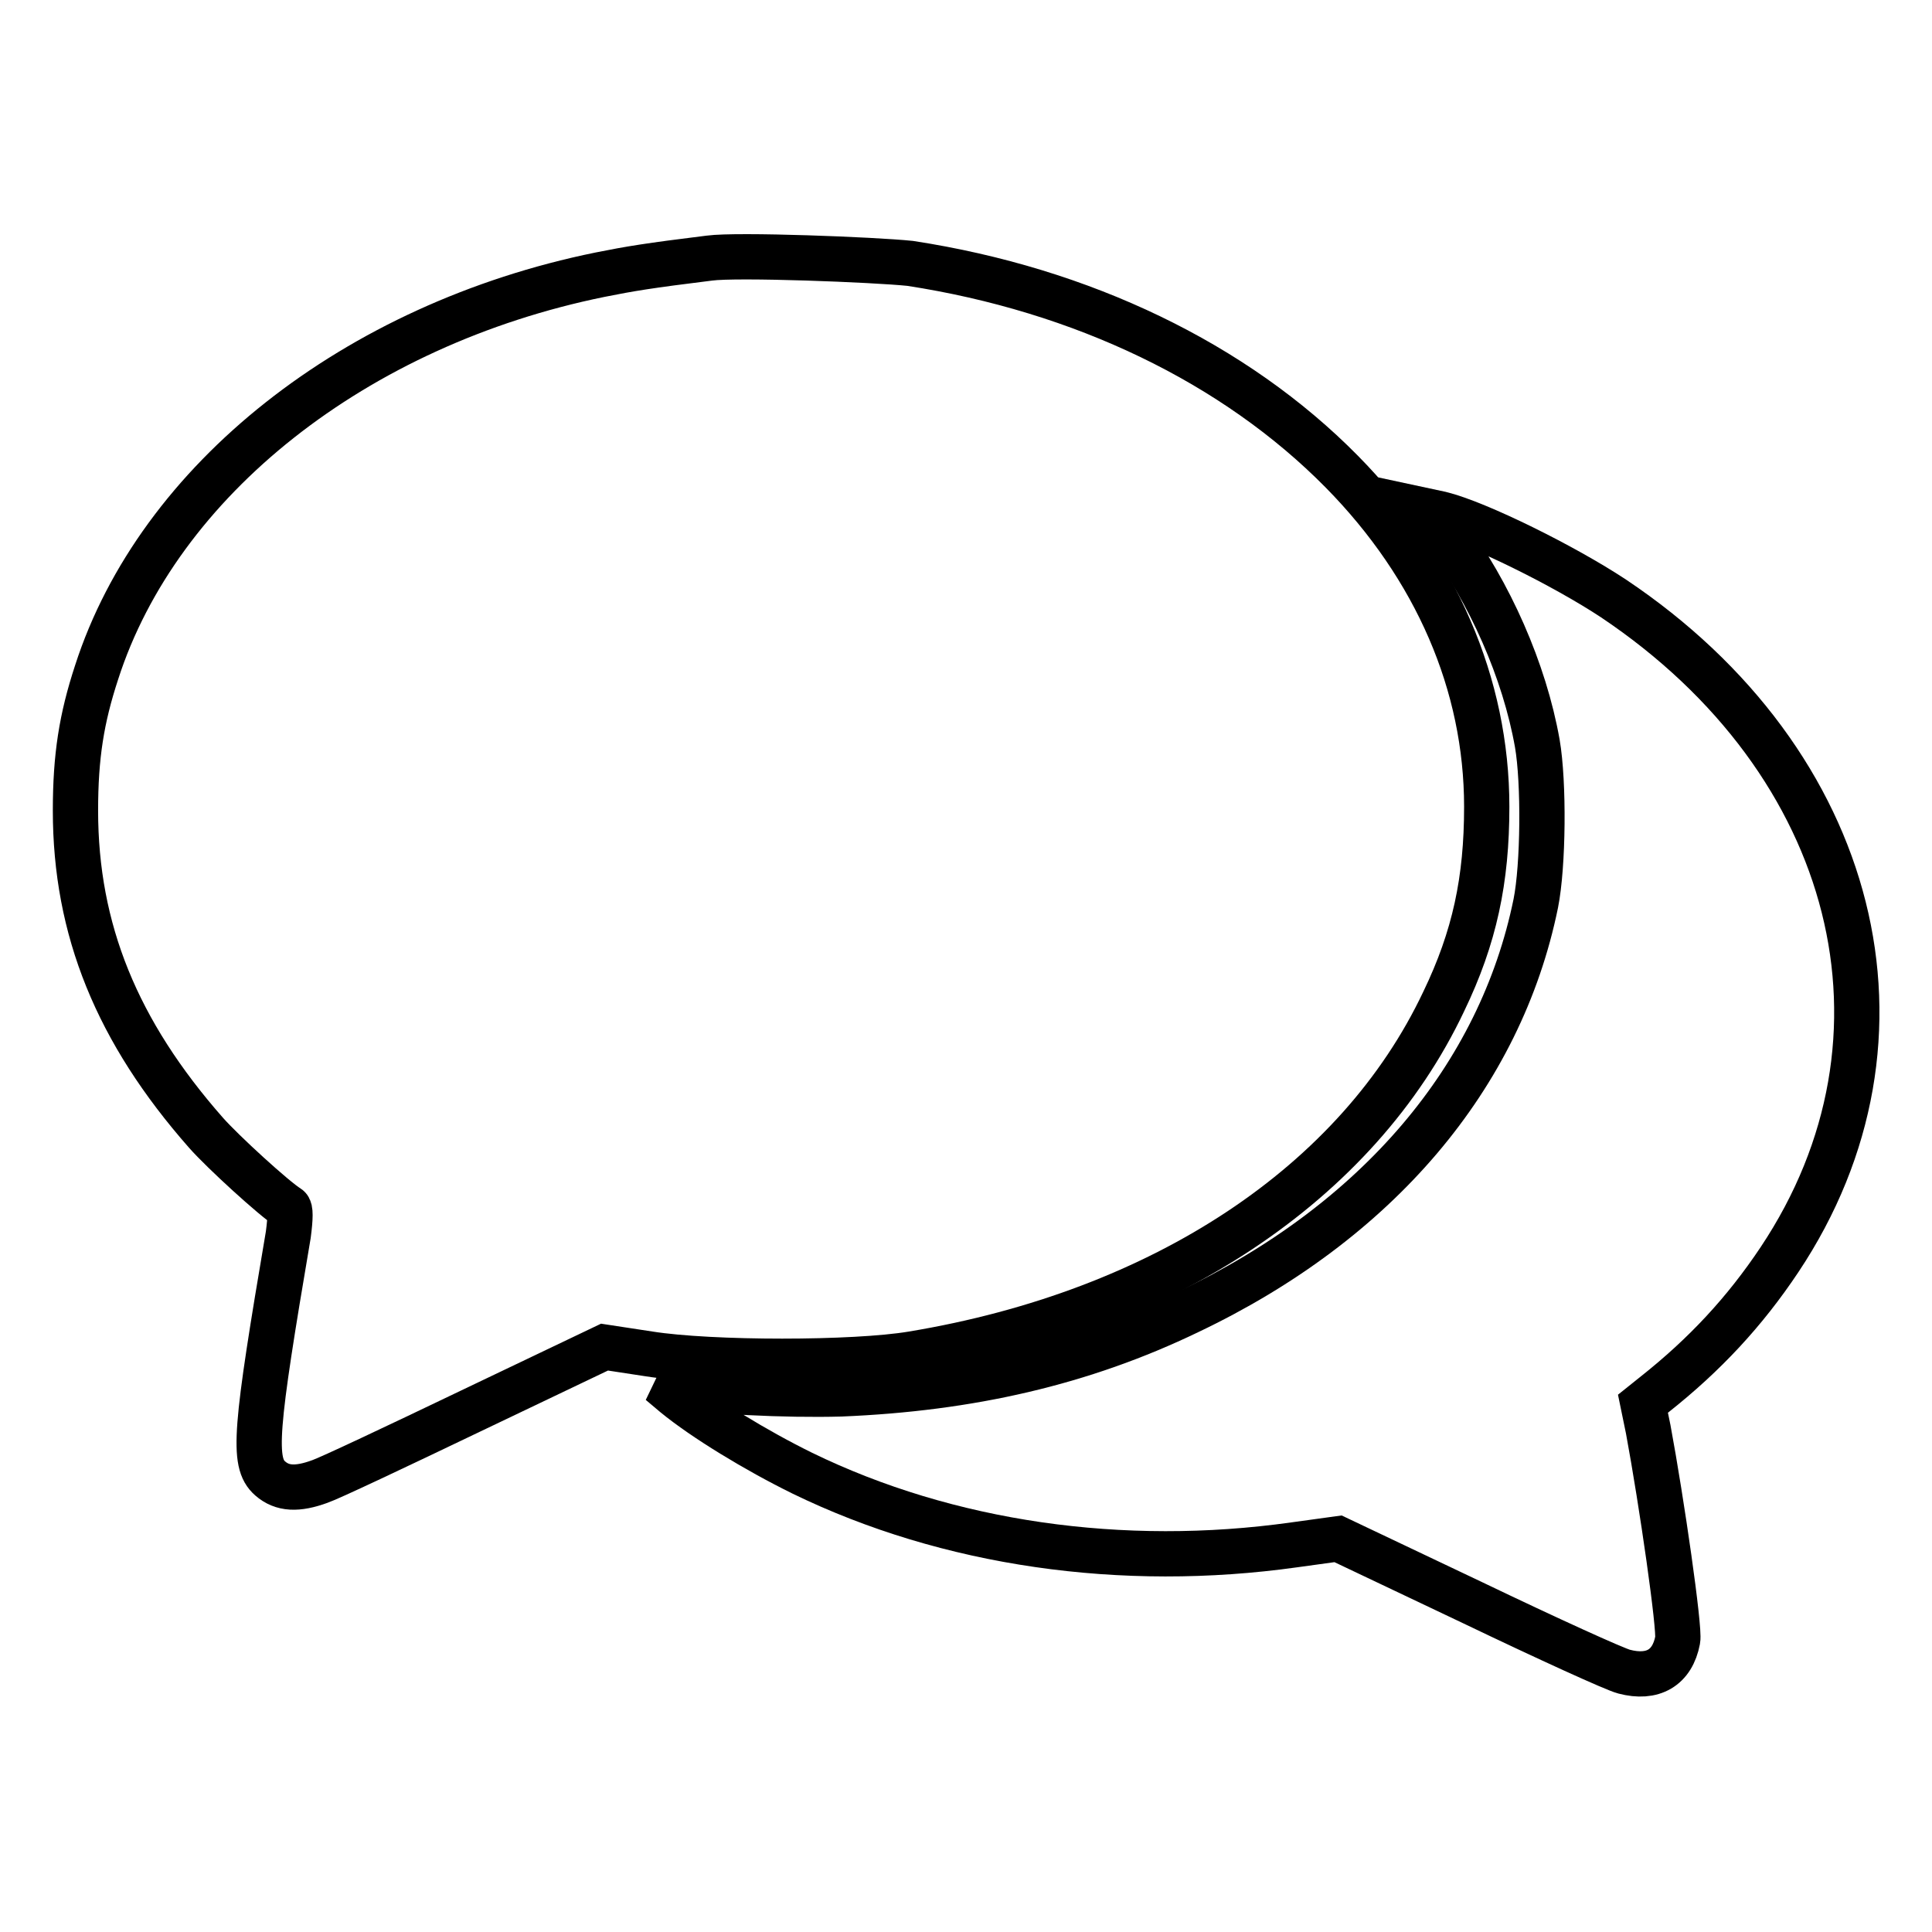
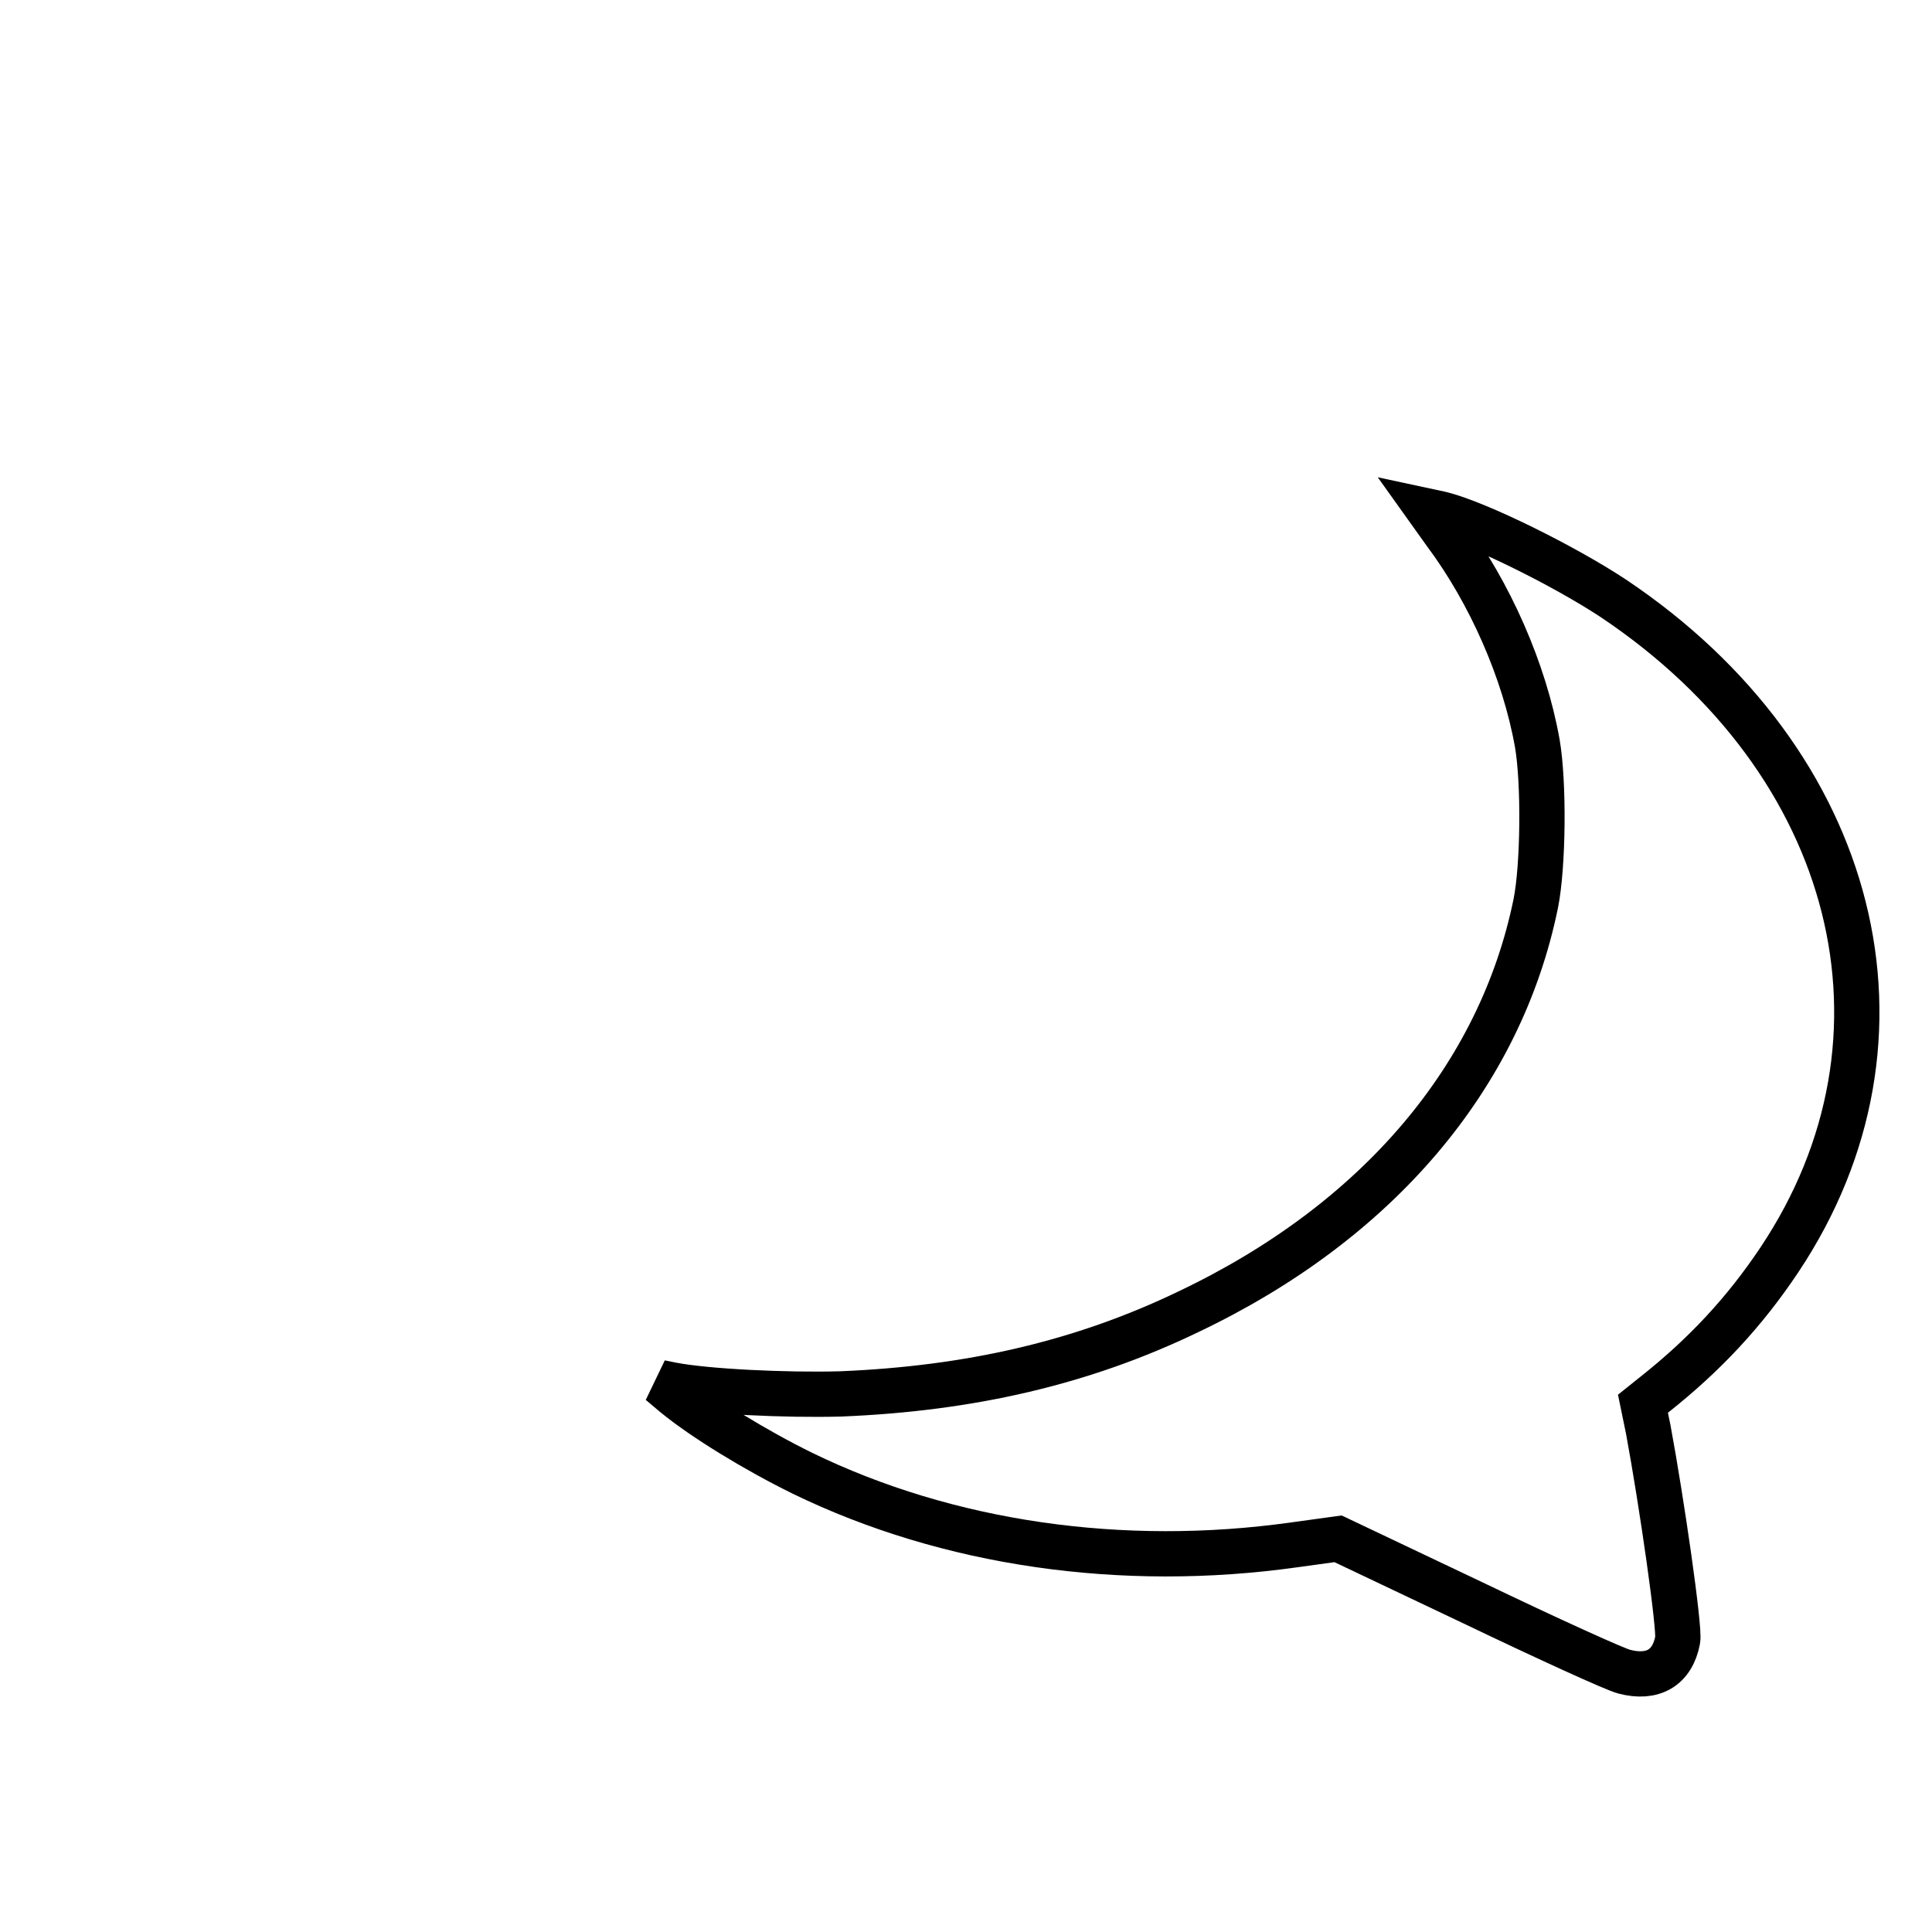
<svg xmlns="http://www.w3.org/2000/svg" version="1.1" x="0px" y="0px" viewBox="0 0 256 256" enable-background="new 0 0 256 256" xml:space="preserve">
  <g>
    <g>
      <g>
-         <path stroke-width="6" fill-opacity="0" stroke="#000000" d="M94,34.2c-8.1,1-10.5,1.4-14.5,2.2C47.1,43,21,63.6,12.8,89.1c-2,6.1-2.8,11.1-2.8,18.3c0,15.8,5.5,29.3,17.3,42.7c2.2,2.5,9.1,8.8,10.9,9.9c0.3,0.2,0.3,1.3,0,3.6c-4.4,25.9-4.8,30.2-2.4,32.3c1.6,1.4,3.6,1.5,6.6,0.4c1.2-0.4,10.1-4.6,19.9-9.3l17.8-8.5l5.9,0.9c8.2,1.3,27.2,1.3,34.9,0c33.2-5.5,59-22.6,70.4-46.7c4.1-8.5,5.7-16.1,5.7-25.8c0-16.2-6.7-31.7-19.2-44.4c-14.2-14.4-34.4-24.1-57.2-27.6C115.8,34.4,97.7,33.7,94,34.2z" />
        <path stroke-width="6" fill-opacity="0" stroke="#000000" d="M191.5,70.6c5.9,7.9,10.5,18.3,12.2,27.9c0.9,5.2,0.8,16.2-0.2,21.2c-4.7,23-21,42.2-46,54.1c-14.1,6.8-29,10.2-46.1,10.9c-7.2,0.2-17.8-0.3-22.4-1.2l-1.5-0.3l1.9,1.6c3.9,3.2,10.8,7.4,16.9,10.4c19.3,9.4,42.4,12.7,65.2,9.5l5.8-0.8l17.9,8.5c9.8,4.7,18.8,8.8,20,9.1c3.8,1,6.4-0.5,7.1-4.2c0.3-1.5-2.1-18.2-3.9-27.9l-0.7-3.4l1.5-1.2c6.7-5.3,12-11,16.6-17.9c19.6-29.4,10.4-65.9-22-87.6c-6.5-4.3-18-10-22.9-11.2l-1.4-0.3L191.5,70.6z" />
      </g>
    </g>
  </g>
</svg>